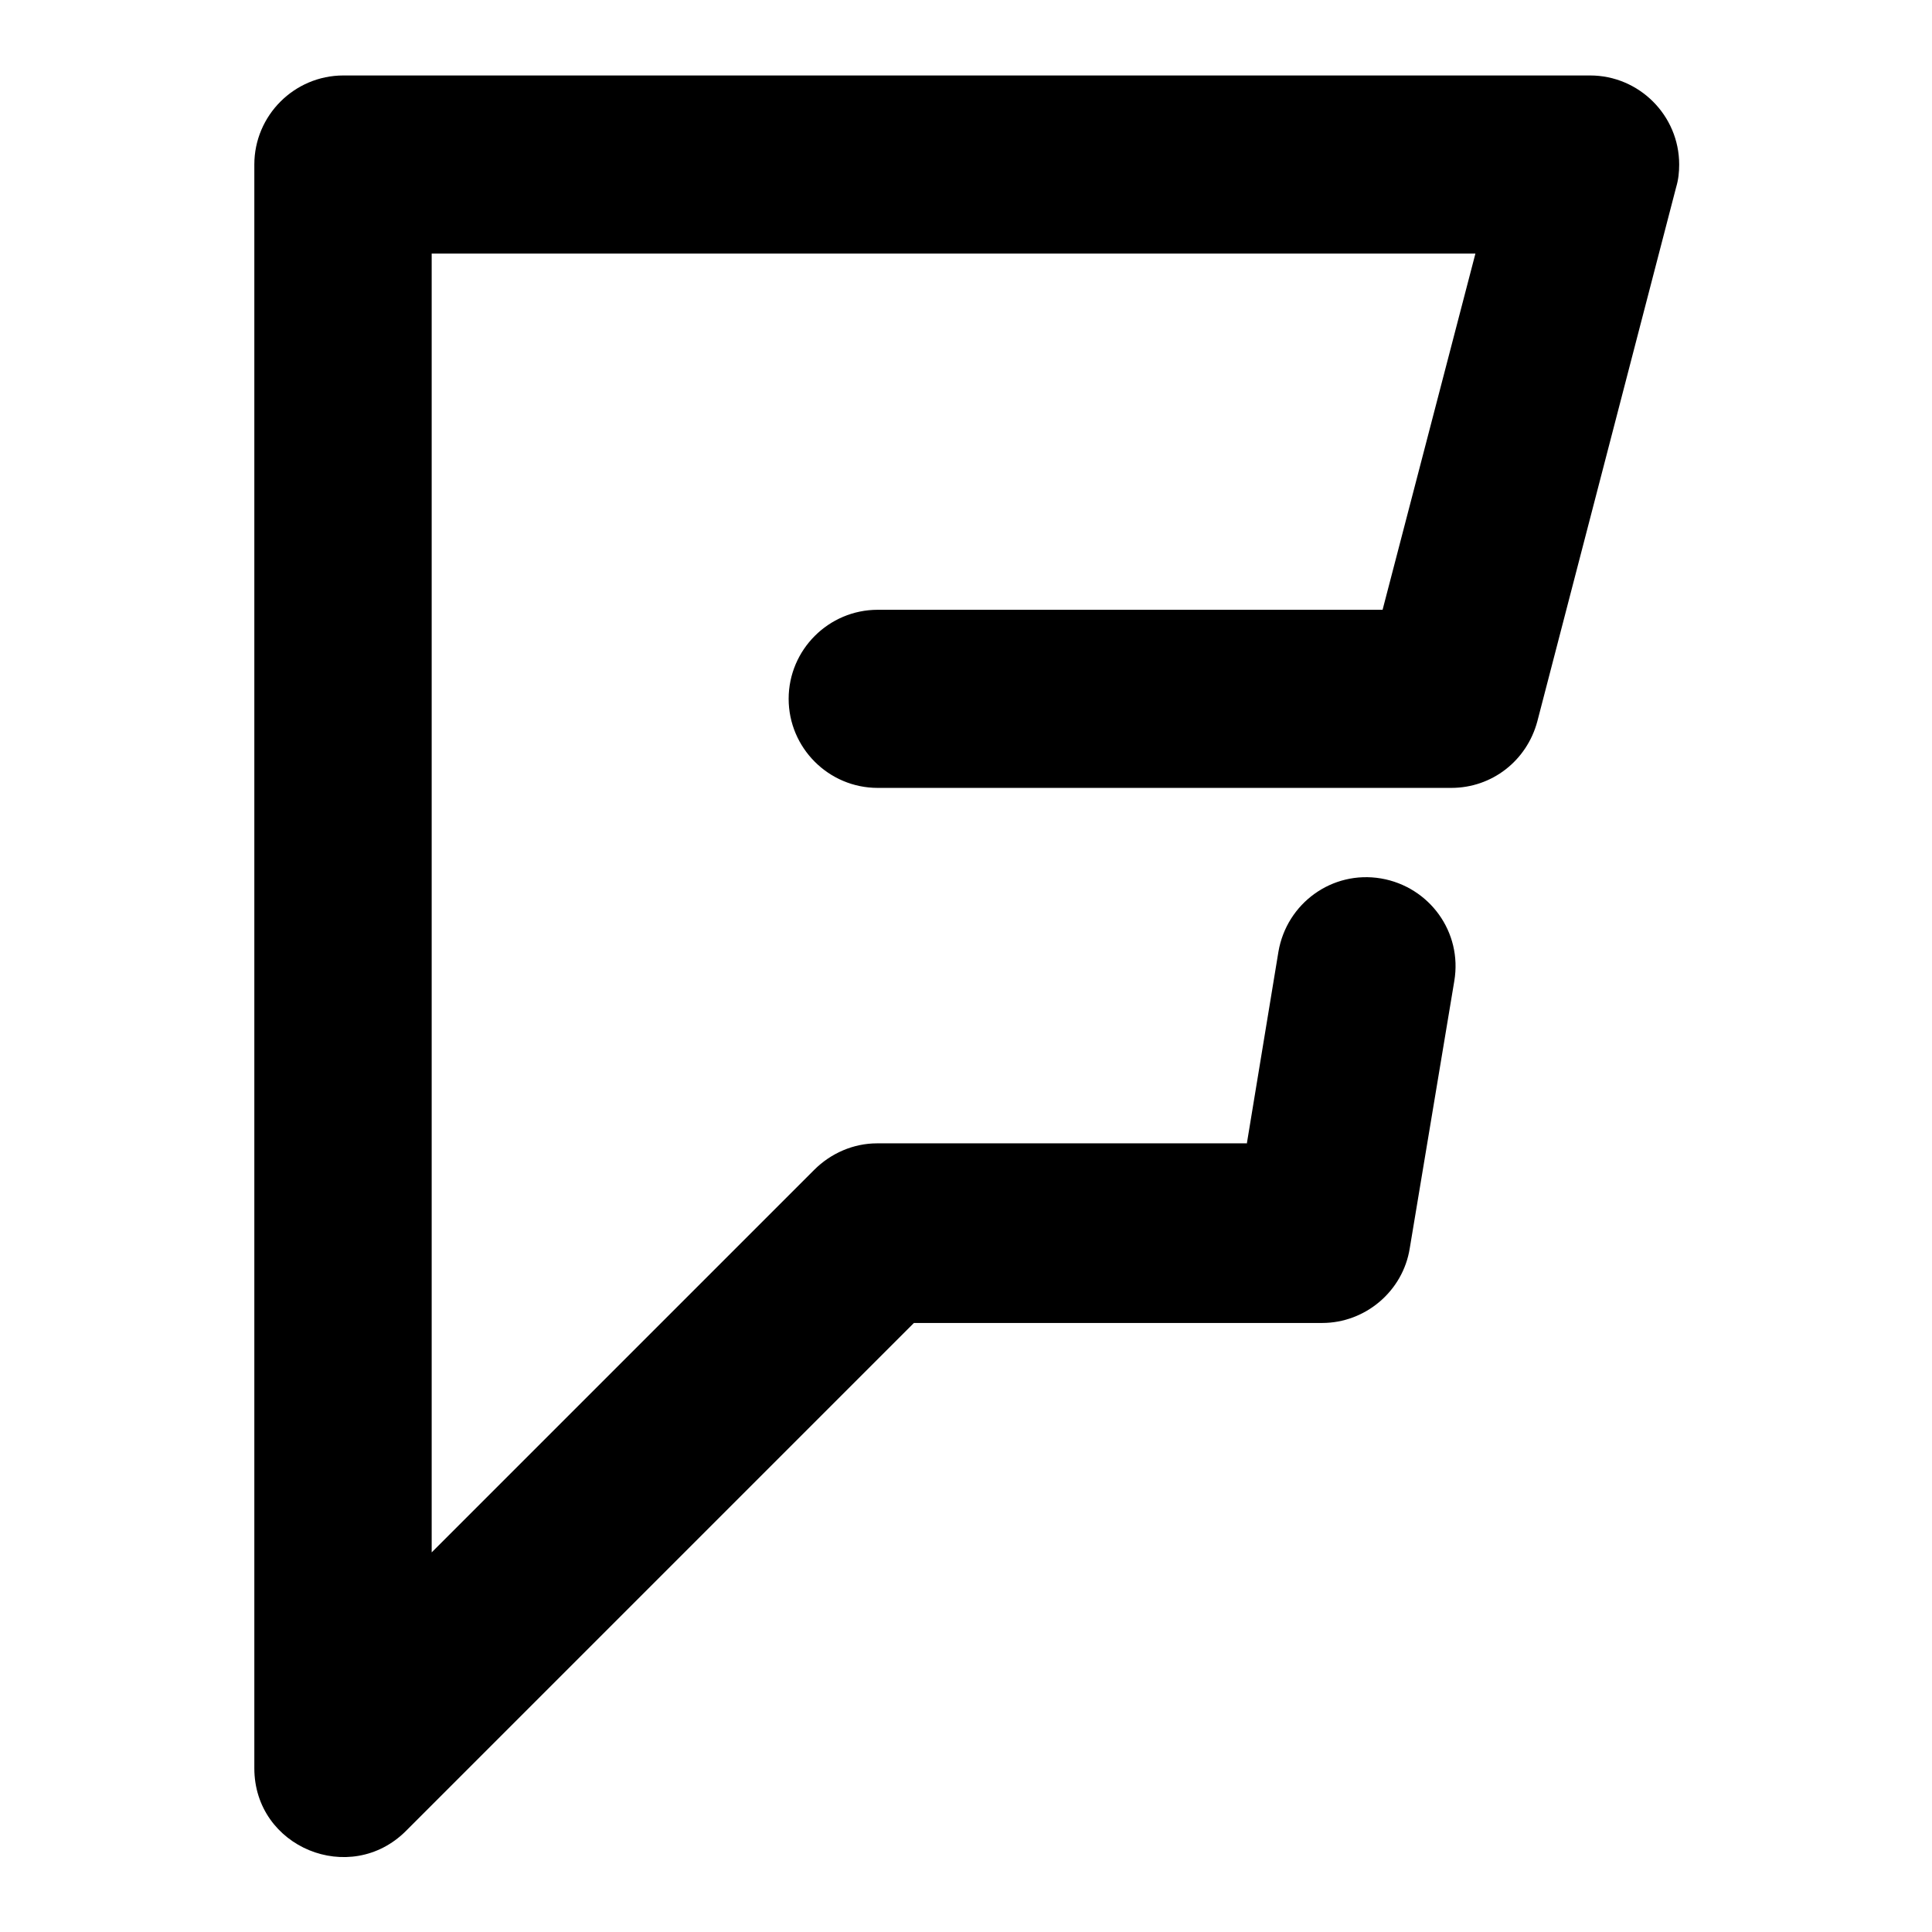
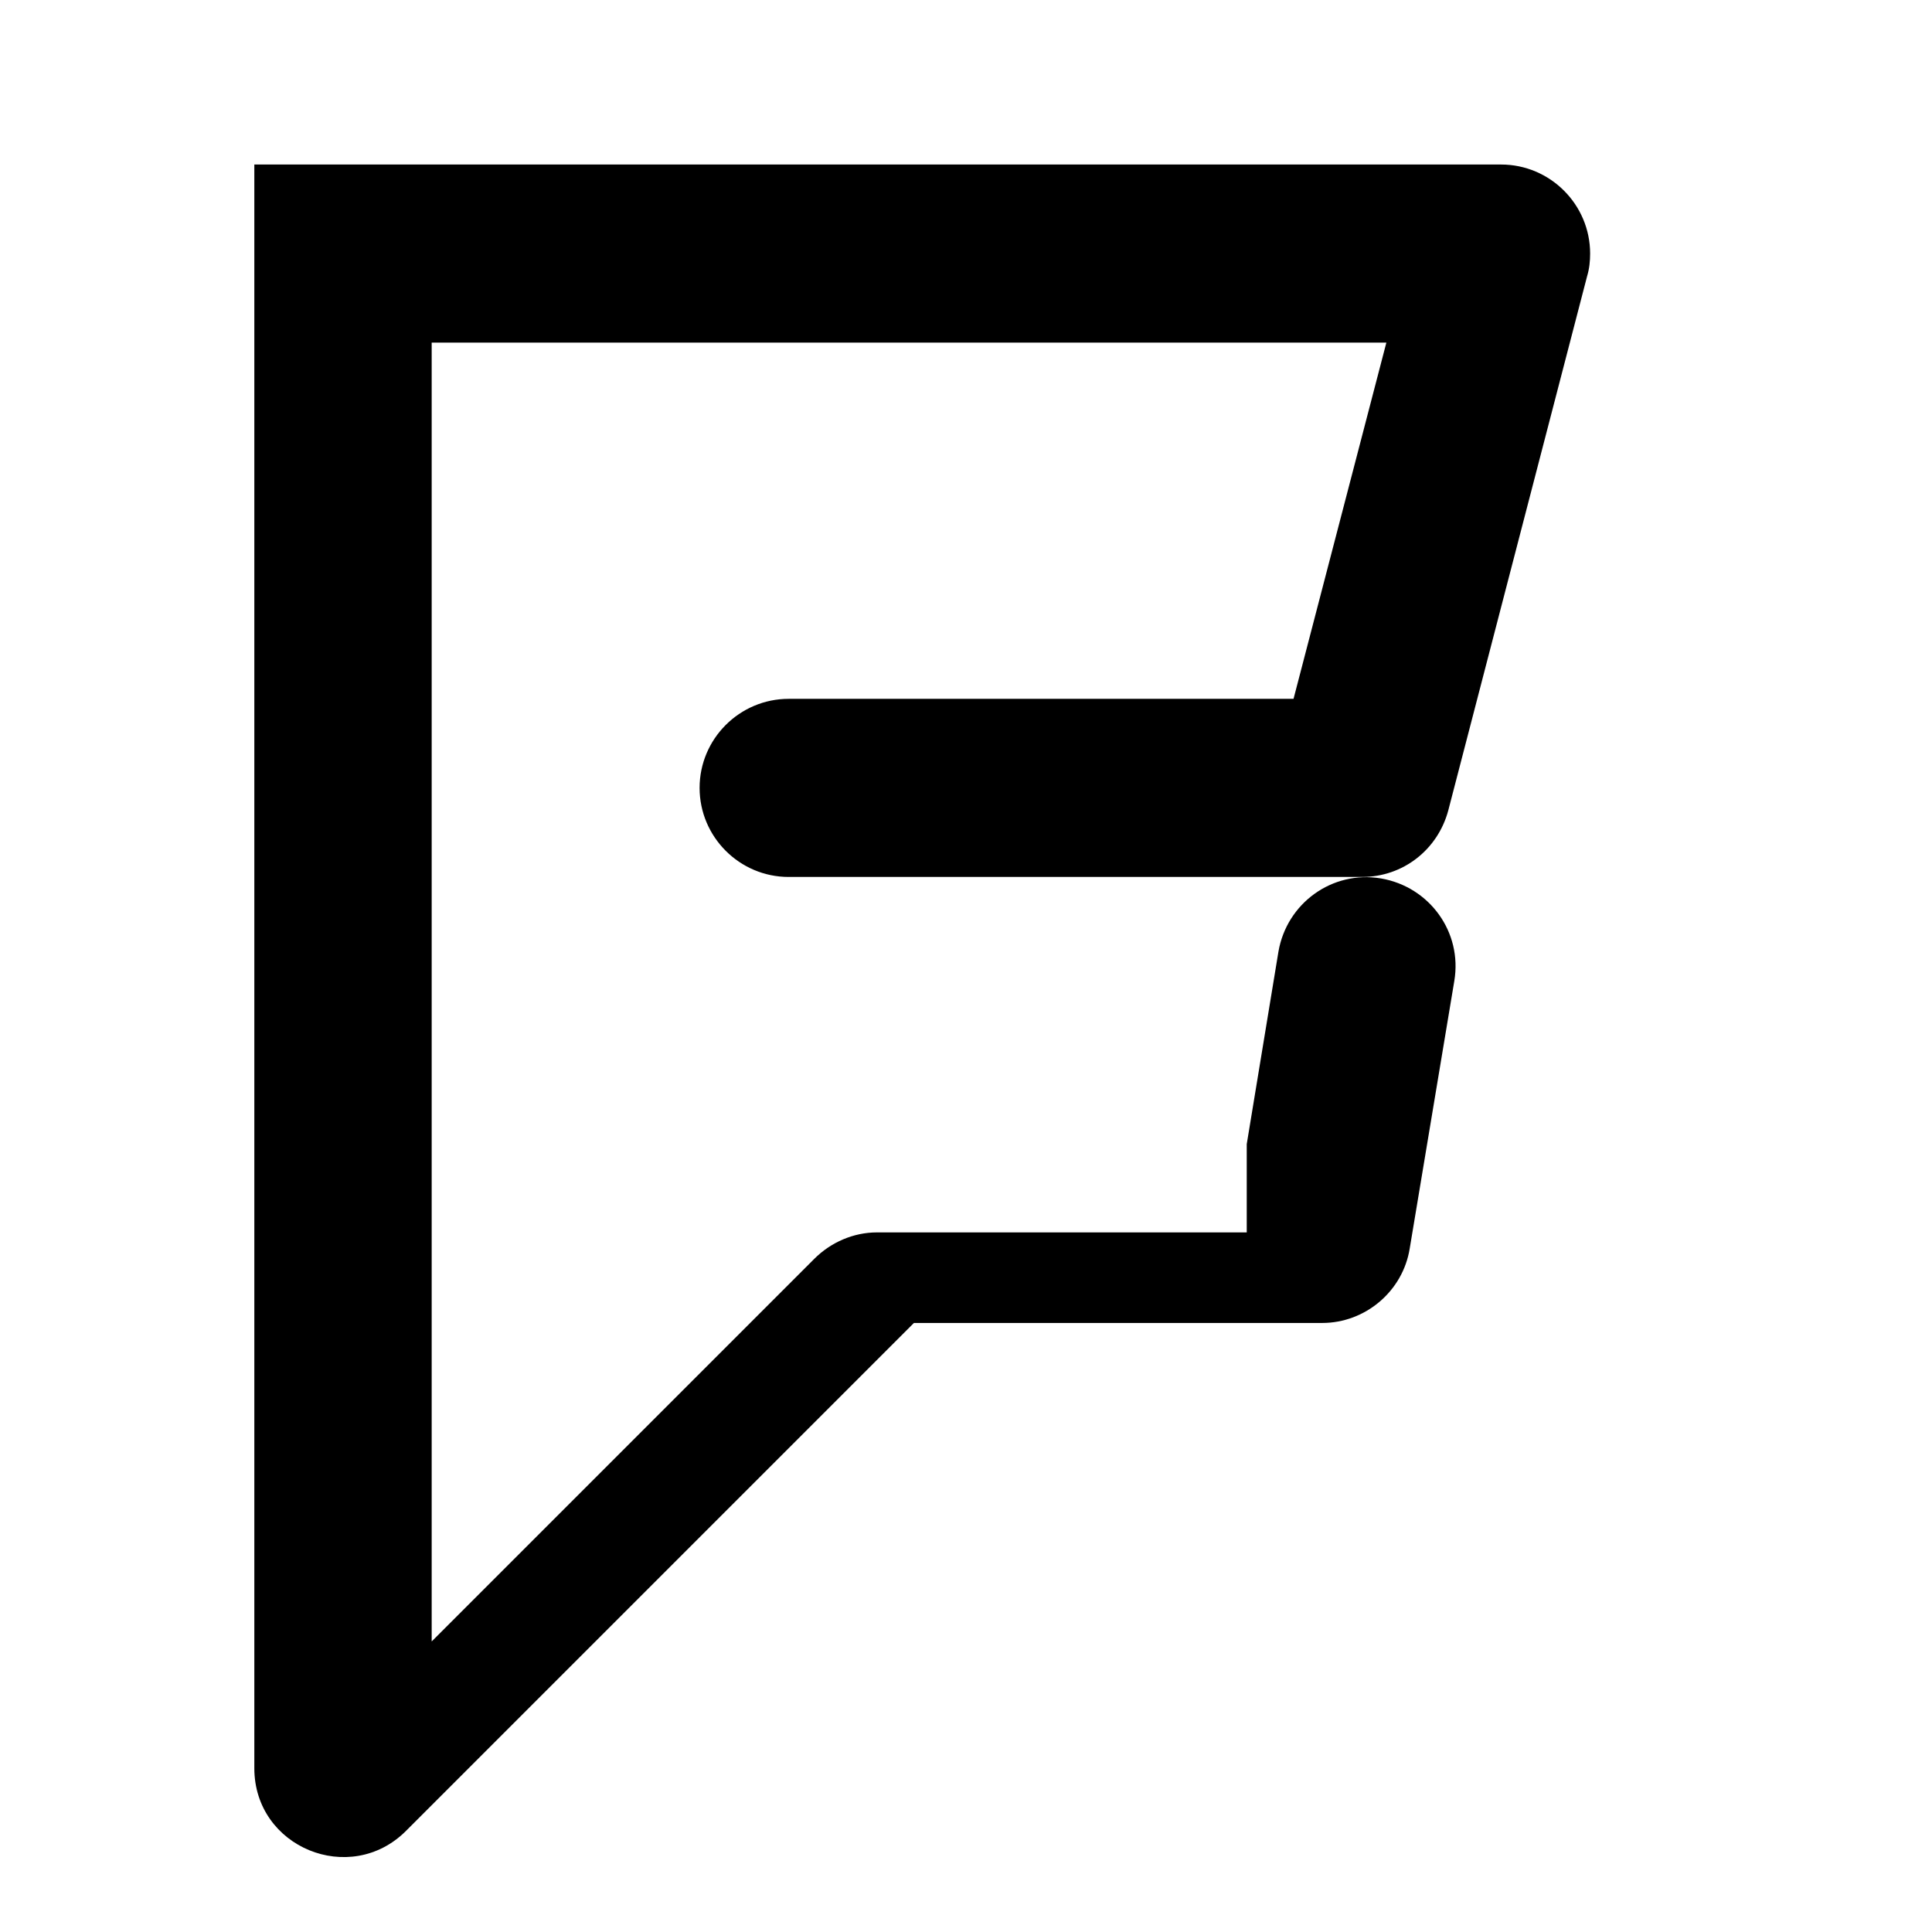
<svg xmlns="http://www.w3.org/2000/svg" version="1.1" x="0px" y="0px" viewBox="0 0 256 256" enable-background="new 0 0 256 256" xml:space="preserve">
  <g>
-     <path fill="#000000" d="M165.2,151.6l4.2-25.5c1.1-6.4,7.1-10.8,13.6-9.7c6.4,1.1,10.8,7.1,9.7,13.6l-5.9,35.4 c-0.9,5.7-5.9,9.9-11.6,9.9h-54.1l-67.3,67.3c-7.4,7.4-20.1,2.2-20.1-8.3V21.8c0-6.5,5.3-11.8,11.8-11.8l0,0h165.2 c6.5,0,11.8,5.3,11.8,11.8c0,1-0.1,2-0.4,3l-18.4,70.8c-1.4,5.2-6,8.8-11.4,8.8h-76c-6.5,0-11.8-5.3-11.8-11.8 c0-6.5,5.3-11.8,11.8-11.8h66.9l12.3-47.2H57.2v172.1l50.7-50.7c2.2-2.2,5.2-3.5,8.3-3.5H165.2z" />
+     <path fill="#000000" d="M165.2,151.6l4.2-25.5c1.1-6.4,7.1-10.8,13.6-9.7c6.4,1.1,10.8,7.1,9.7,13.6l-5.9,35.4 c-0.9,5.7-5.9,9.9-11.6,9.9h-54.1l-67.3,67.3c-7.4,7.4-20.1,2.2-20.1-8.3V21.8l0,0h165.2 c6.5,0,11.8,5.3,11.8,11.8c0,1-0.1,2-0.4,3l-18.4,70.8c-1.4,5.2-6,8.8-11.4,8.8h-76c-6.5,0-11.8-5.3-11.8-11.8 c0-6.5,5.3-11.8,11.8-11.8h66.9l12.3-47.2H57.2v172.1l50.7-50.7c2.2-2.2,5.2-3.5,8.3-3.5H165.2z" />
  </g>
</svg>